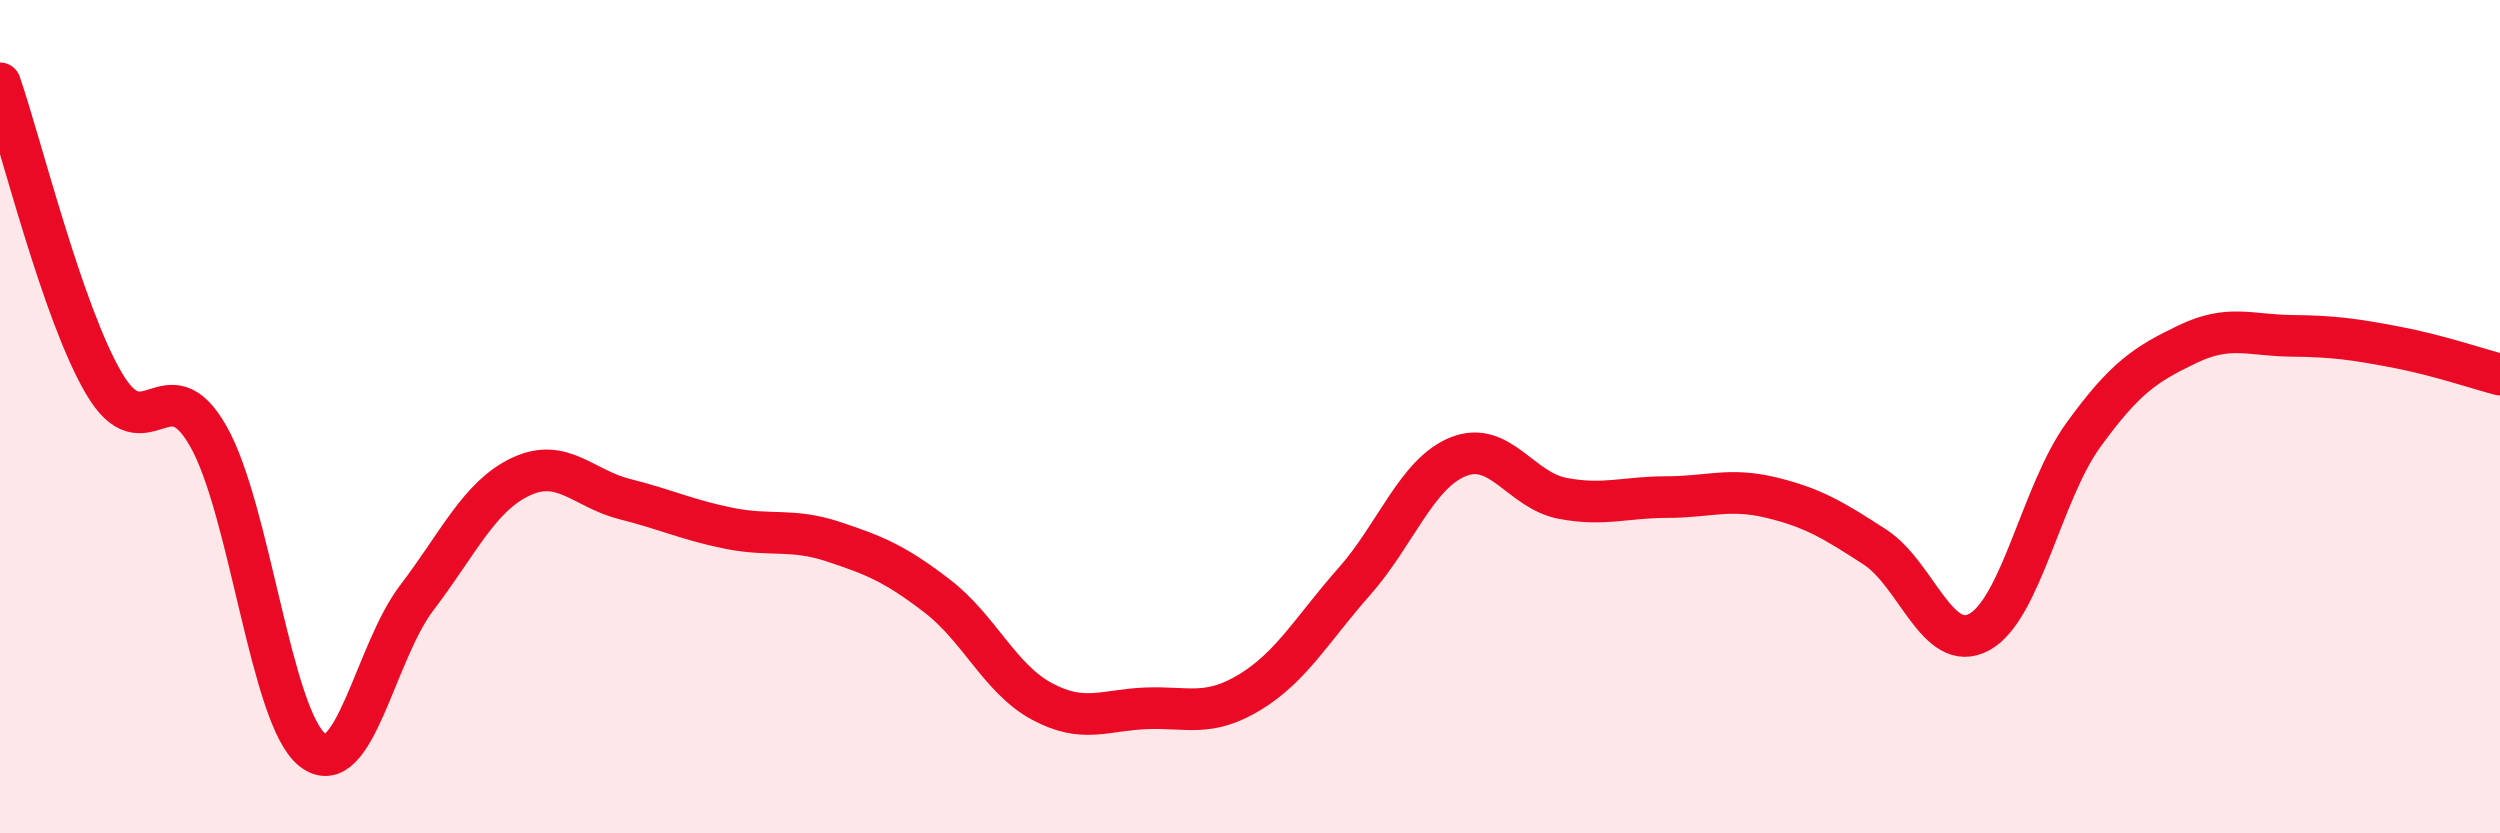
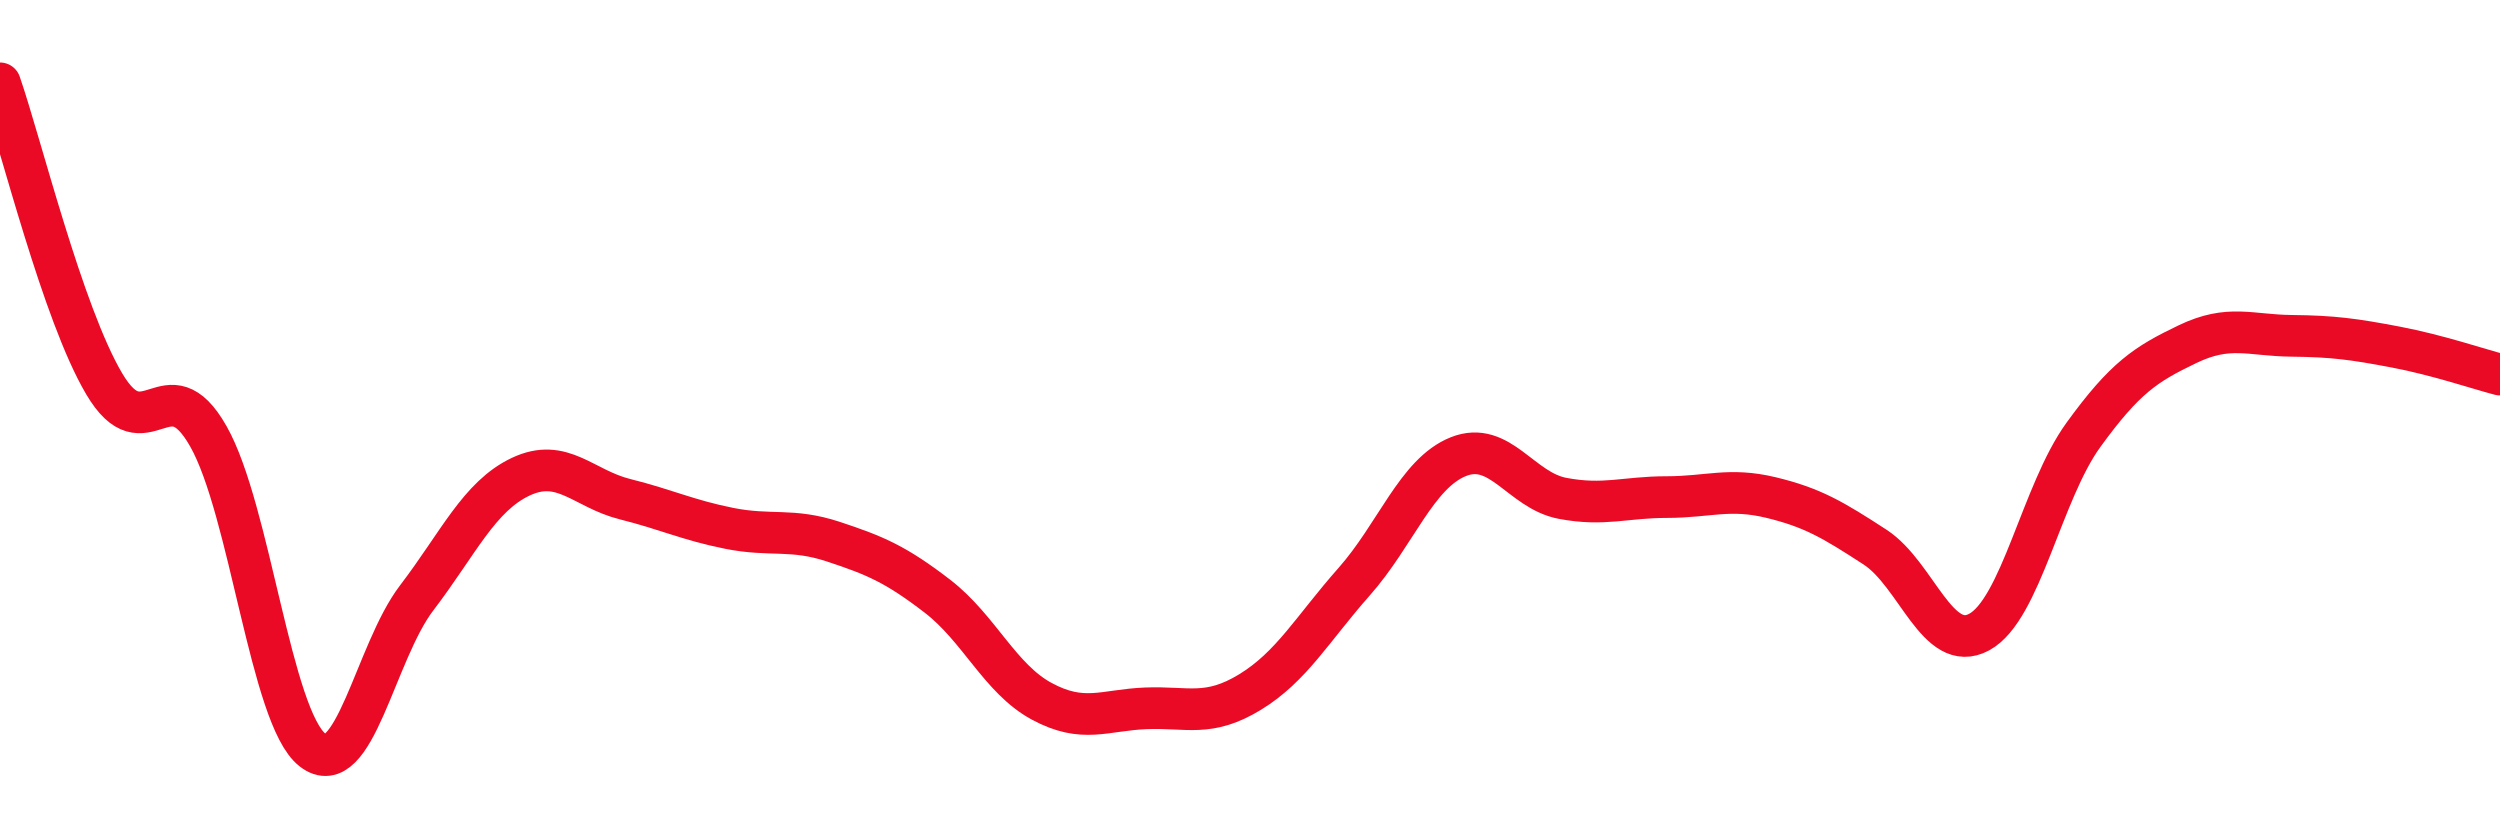
<svg xmlns="http://www.w3.org/2000/svg" width="60" height="20" viewBox="0 0 60 20">
-   <path d="M 0,2 C 0.5,3.44 1.5,7.52 2.5,9.21 C 3.5,10.9 4,8.71 5,10.47 C 6,12.23 6.5,17.22 7.5,18 C 8.5,18.78 9,15.66 10,14.35 C 11,13.04 11.5,11.91 12.5,11.44 C 13.5,10.97 14,11.73 15,11.98 C 16,12.23 16.5,12.48 17.5,12.68 C 18.5,12.88 19,12.67 20,13 C 21,13.33 21.5,13.54 22.5,14.31 C 23.5,15.08 24,16.29 25,16.83 C 26,17.37 26.5,17.04 27.5,17 C 28.5,16.96 29,17.22 30,16.61 C 31,16 31.5,15.09 32.5,13.96 C 33.5,12.83 34,11.36 35,10.96 C 36,10.56 36.5,11.77 37.5,11.96 C 38.5,12.15 39,11.93 40,11.93 C 41,11.93 41.5,11.7 42.5,11.94 C 43.5,12.18 44,12.48 45,13.13 C 46,13.78 46.5,15.71 47.5,15.17 C 48.5,14.63 49,11.82 50,10.44 C 51,9.06 51.5,8.74 52.5,8.26 C 53.5,7.78 54,8.05 55,8.06 C 56,8.07 56.5,8.14 57.5,8.33 C 58.5,8.52 59.5,8.86 60,8.99L60 20L0 20Z" fill="#EB0A25" opacity="0.1" stroke-linecap="round" stroke-linejoin="round" />
  <path d="M 0,2 C 0.5,3.44 1.5,7.52 2.5,9.21 C 3.5,10.9 4,8.71 5,10.47 C 6,12.23 6.5,17.22 7.5,18 C 8.5,18.78 9,15.66 10,14.35 C 11,13.04 11.5,11.91 12.5,11.44 C 13.5,10.97 14,11.73 15,11.98 C 16,12.23 16.5,12.48 17.5,12.68 C 18.5,12.88 19,12.67 20,13 C 21,13.33 21.5,13.54 22.5,14.31 C 23.5,15.08 24,16.29 25,16.83 C 26,17.37 26.5,17.04 27.5,17 C 28.5,16.96 29,17.22 30,16.61 C 31,16 31.5,15.09 32.5,13.96 C 33.5,12.83 34,11.36 35,10.96 C 36,10.56 36.5,11.77 37.5,11.96 C 38.5,12.15 39,11.93 40,11.93 C 41,11.93 41.5,11.7 42.5,11.94 C 43.5,12.18 44,12.48 45,13.13 C 46,13.78 46.5,15.71 47.5,15.17 C 48.5,14.63 49,11.82 50,10.44 C 51,9.06 51.5,8.74 52.5,8.26 C 53.5,7.78 54,8.05 55,8.06 C 56,8.07 56.5,8.14 57.5,8.33 C 58.5,8.52 59.5,8.86 60,8.99" stroke="#EB0A25" stroke-width="1" fill="none" stroke-linecap="round" stroke-linejoin="round" />
</svg>